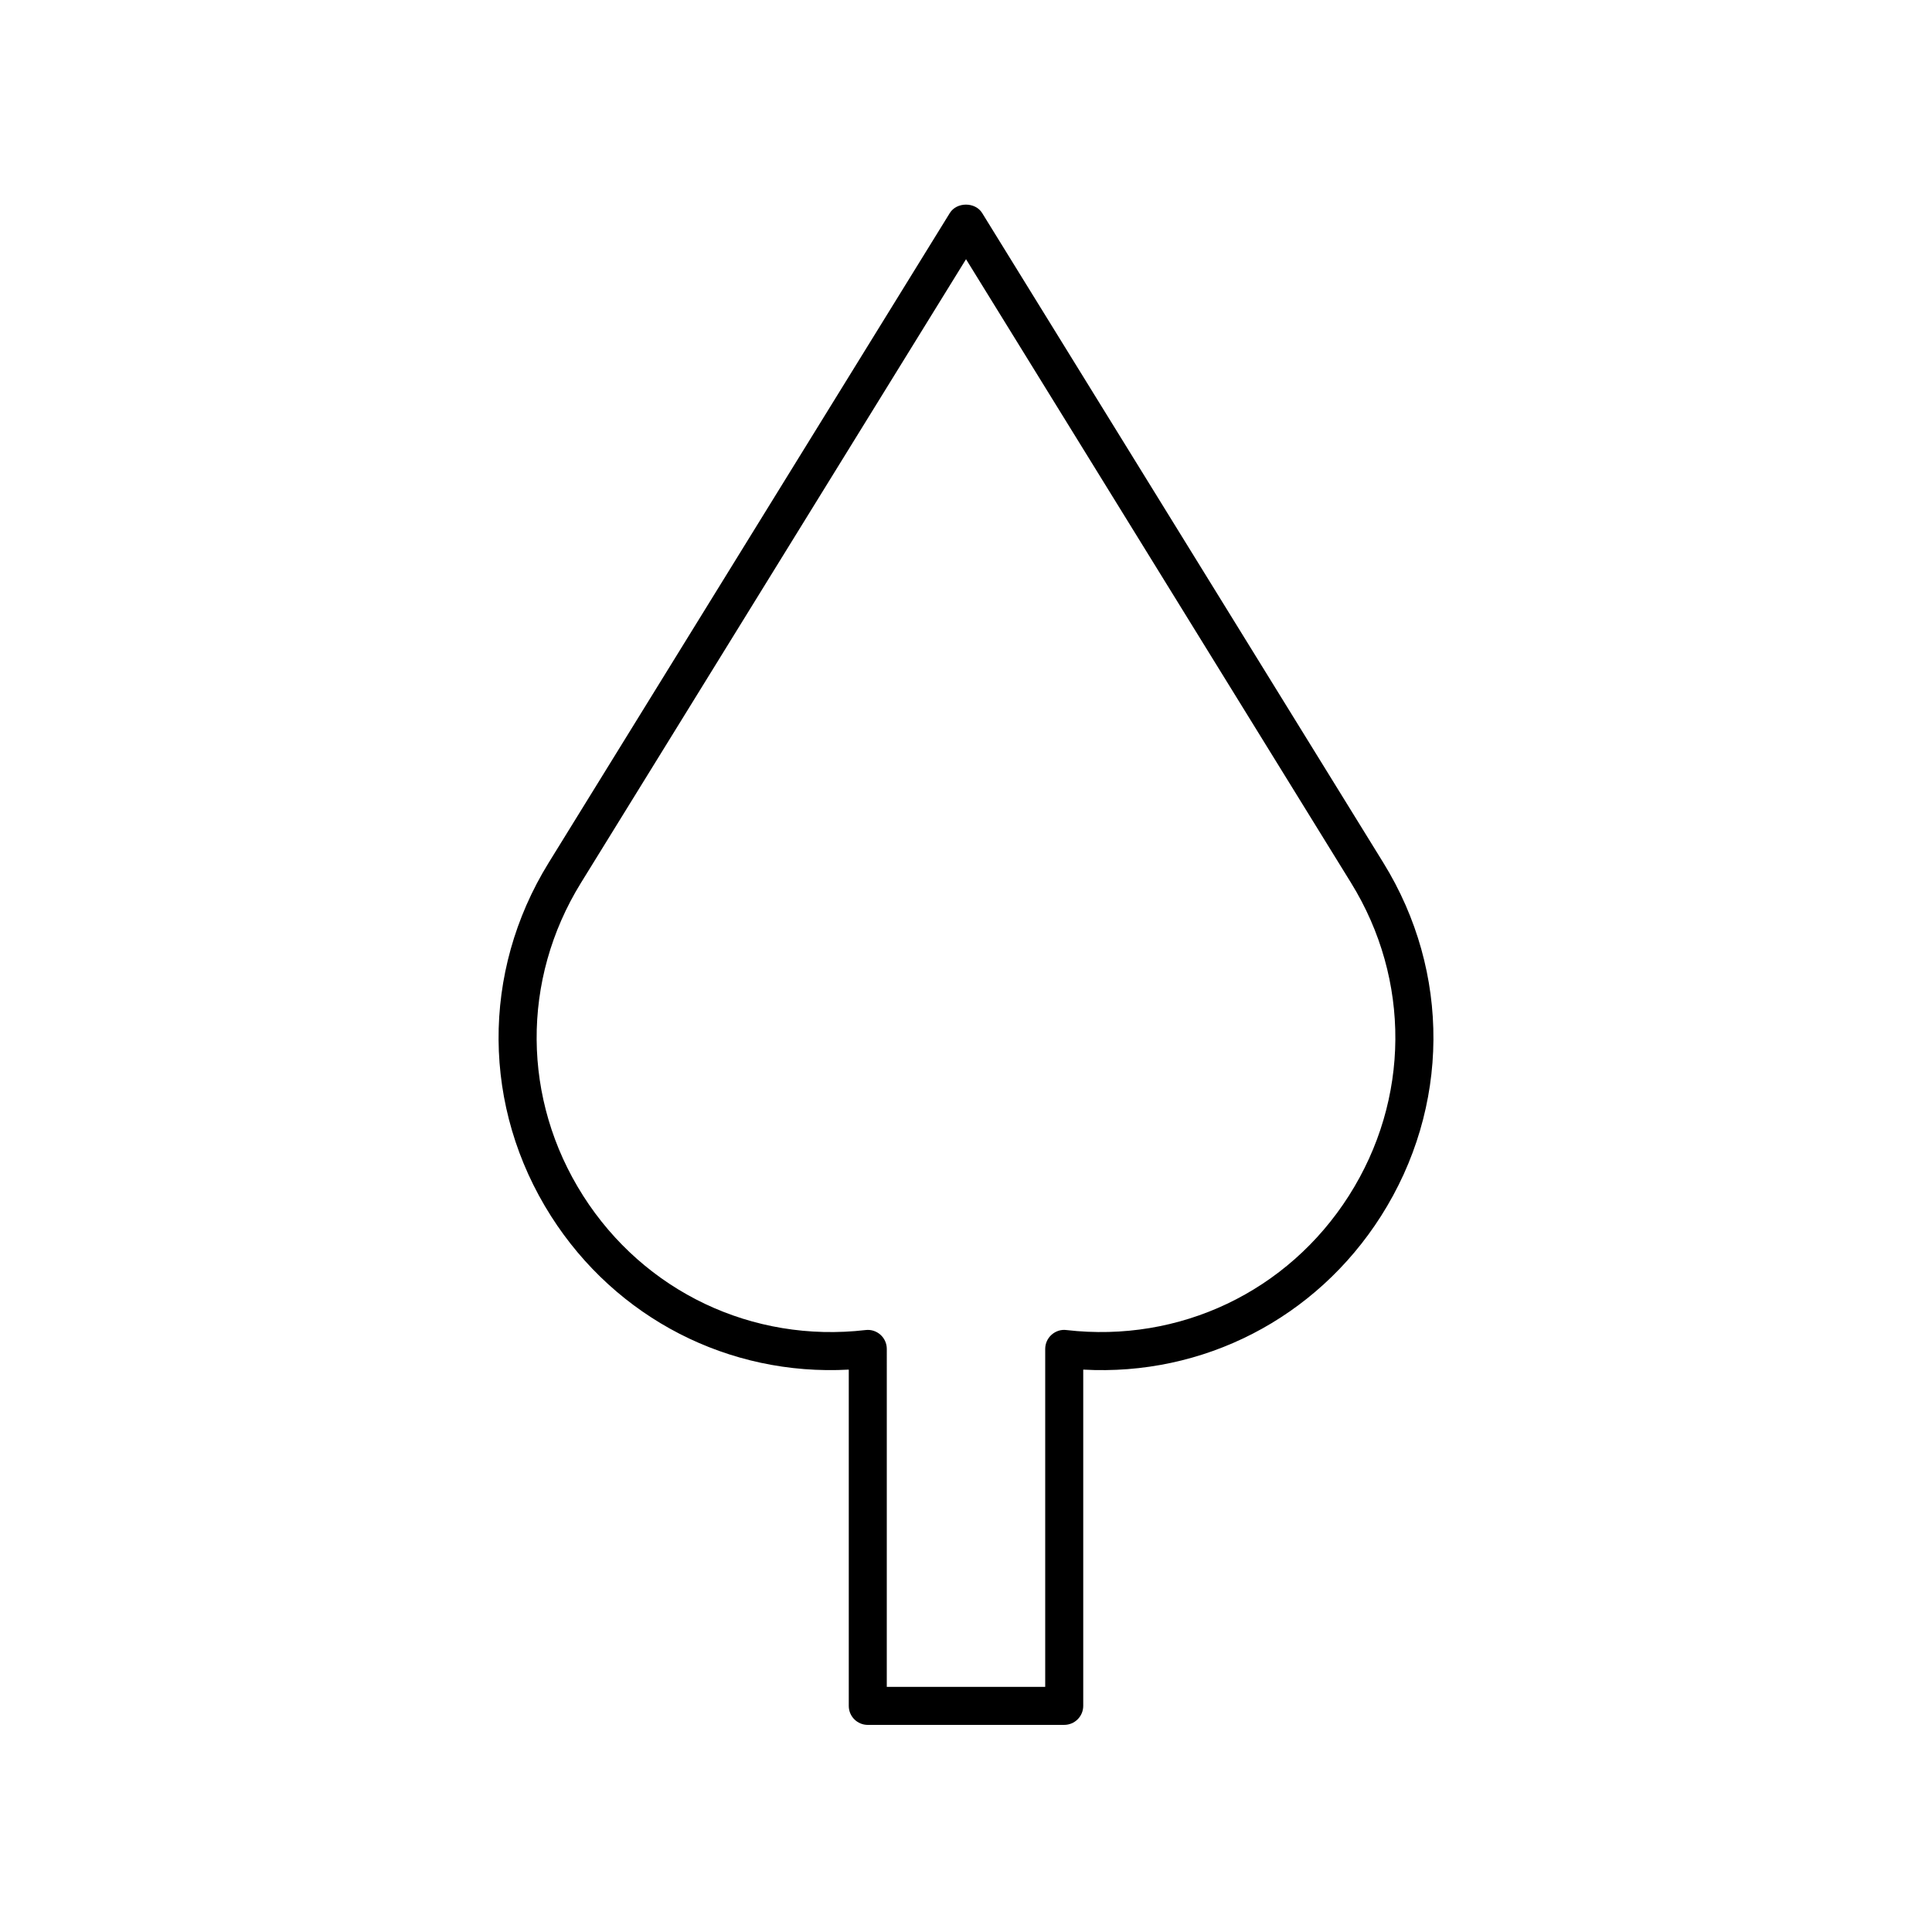
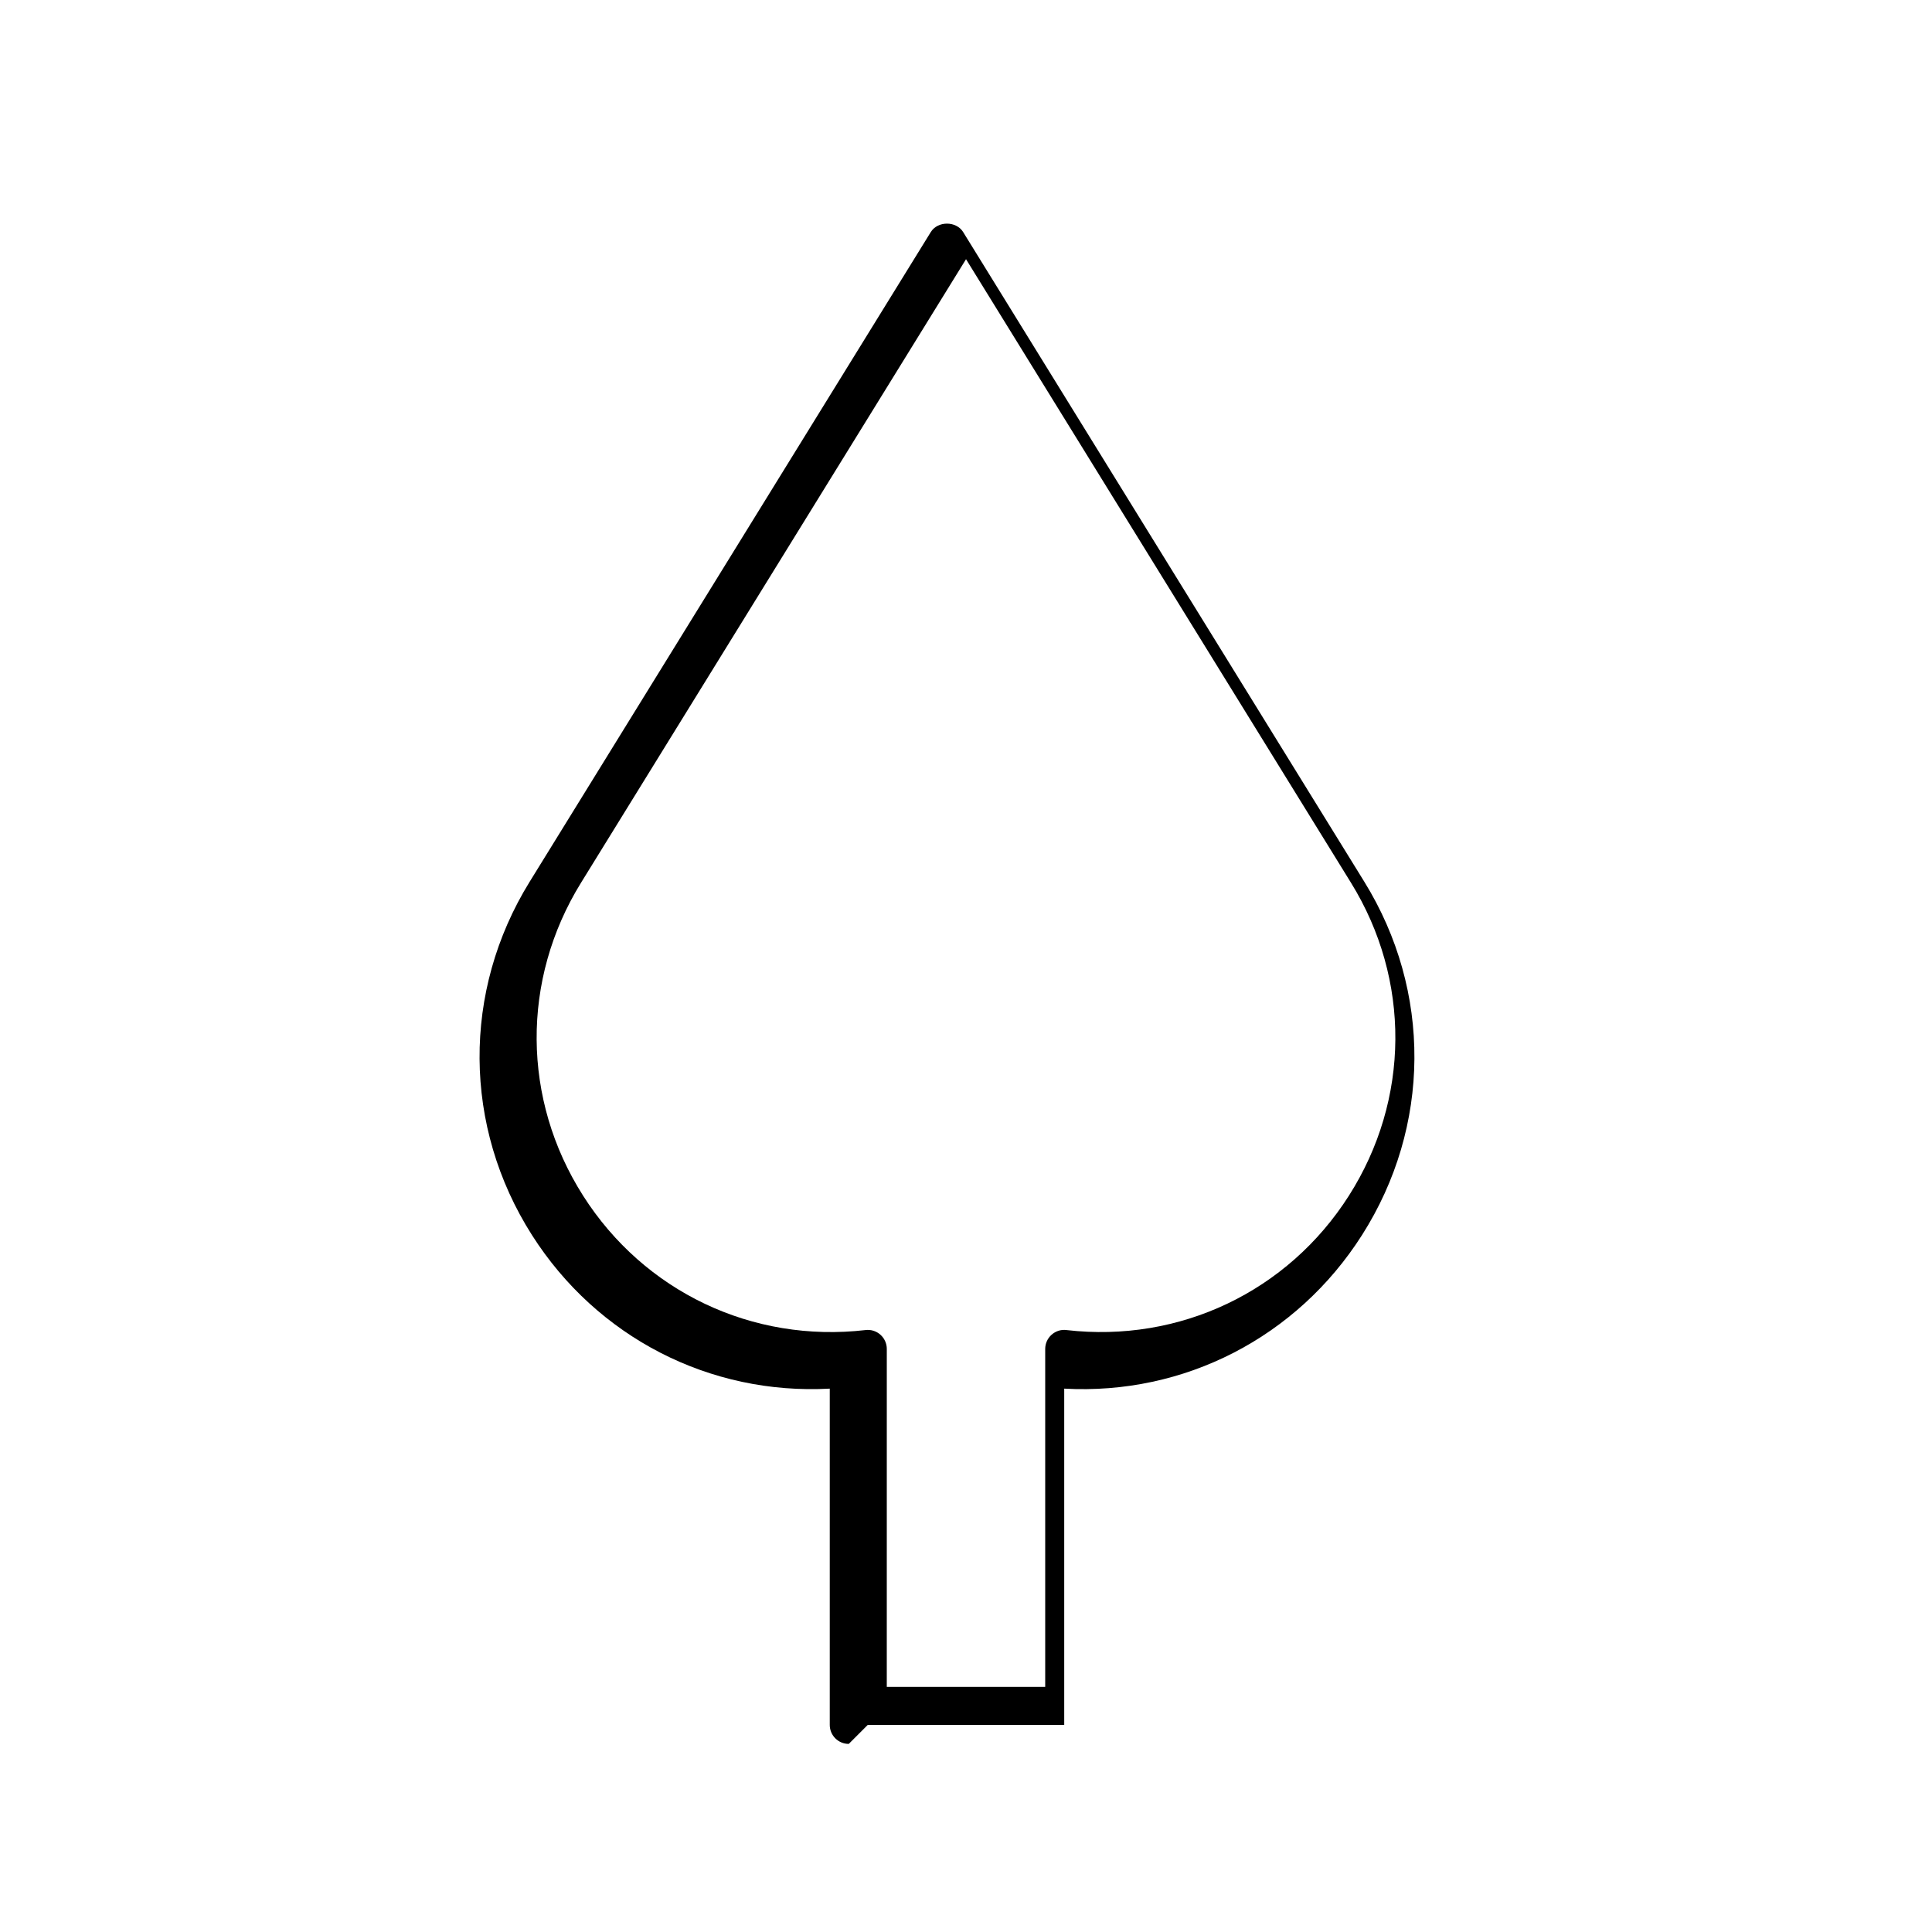
<svg xmlns="http://www.w3.org/2000/svg" fill="#000000" width="800px" height="800px" version="1.1" viewBox="144 144 512 512">
-   <path d="m373.97 601.11h52.059c2.781 0 5.039-2.254 5.039-5.039v-89.109c31.746 1.762 61.633-13.535 78.914-40.688 18.293-28.742 18.539-64.609 0.641-93.598l-106.34-172.22c-1.836-2.973-6.742-2.973-8.574 0l-106.33 172.22c-17.898 28.988-17.652 64.855 0.641 93.598 17.285 27.152 47.172 42.426 78.914 40.688v89.109c-0.004 2.789 2.254 5.043 5.035 5.043zm-75.449-140.25c-16.203-25.457-16.422-57.219-0.566-82.891l102.05-165.28 102.04 165.28c15.855 25.672 15.637 57.438-0.566 82.891-16.203 25.457-44.891 39.074-74.867 35.617-1.422-0.191-2.856 0.281-3.934 1.242-1.074 0.953-1.688 2.328-1.688 3.766v89.555h-41.984l0.004-89.559c0-1.438-0.613-2.809-1.688-3.766-1.074-0.961-2.516-1.418-3.934-1.238-29.973 3.477-58.66-10.152-74.867-35.613z" />
+   <path d="m373.97 601.11h52.059v-89.109c31.746 1.762 61.633-13.535 78.914-40.688 18.293-28.742 18.539-64.609 0.641-93.598l-106.34-172.22c-1.836-2.973-6.742-2.973-8.574 0l-106.33 172.22c-17.898 28.988-17.652 64.855 0.641 93.598 17.285 27.152 47.172 42.426 78.914 40.688v89.109c-0.004 2.789 2.254 5.043 5.035 5.043zm-75.449-140.25c-16.203-25.457-16.422-57.219-0.566-82.891l102.05-165.28 102.04 165.28c15.855 25.672 15.637 57.438-0.566 82.891-16.203 25.457-44.891 39.074-74.867 35.617-1.422-0.191-2.856 0.281-3.934 1.242-1.074 0.953-1.688 2.328-1.688 3.766v89.555h-41.984l0.004-89.559c0-1.438-0.613-2.809-1.688-3.766-1.074-0.961-2.516-1.418-3.934-1.238-29.973 3.477-58.66-10.152-74.867-35.613z" />
</svg>